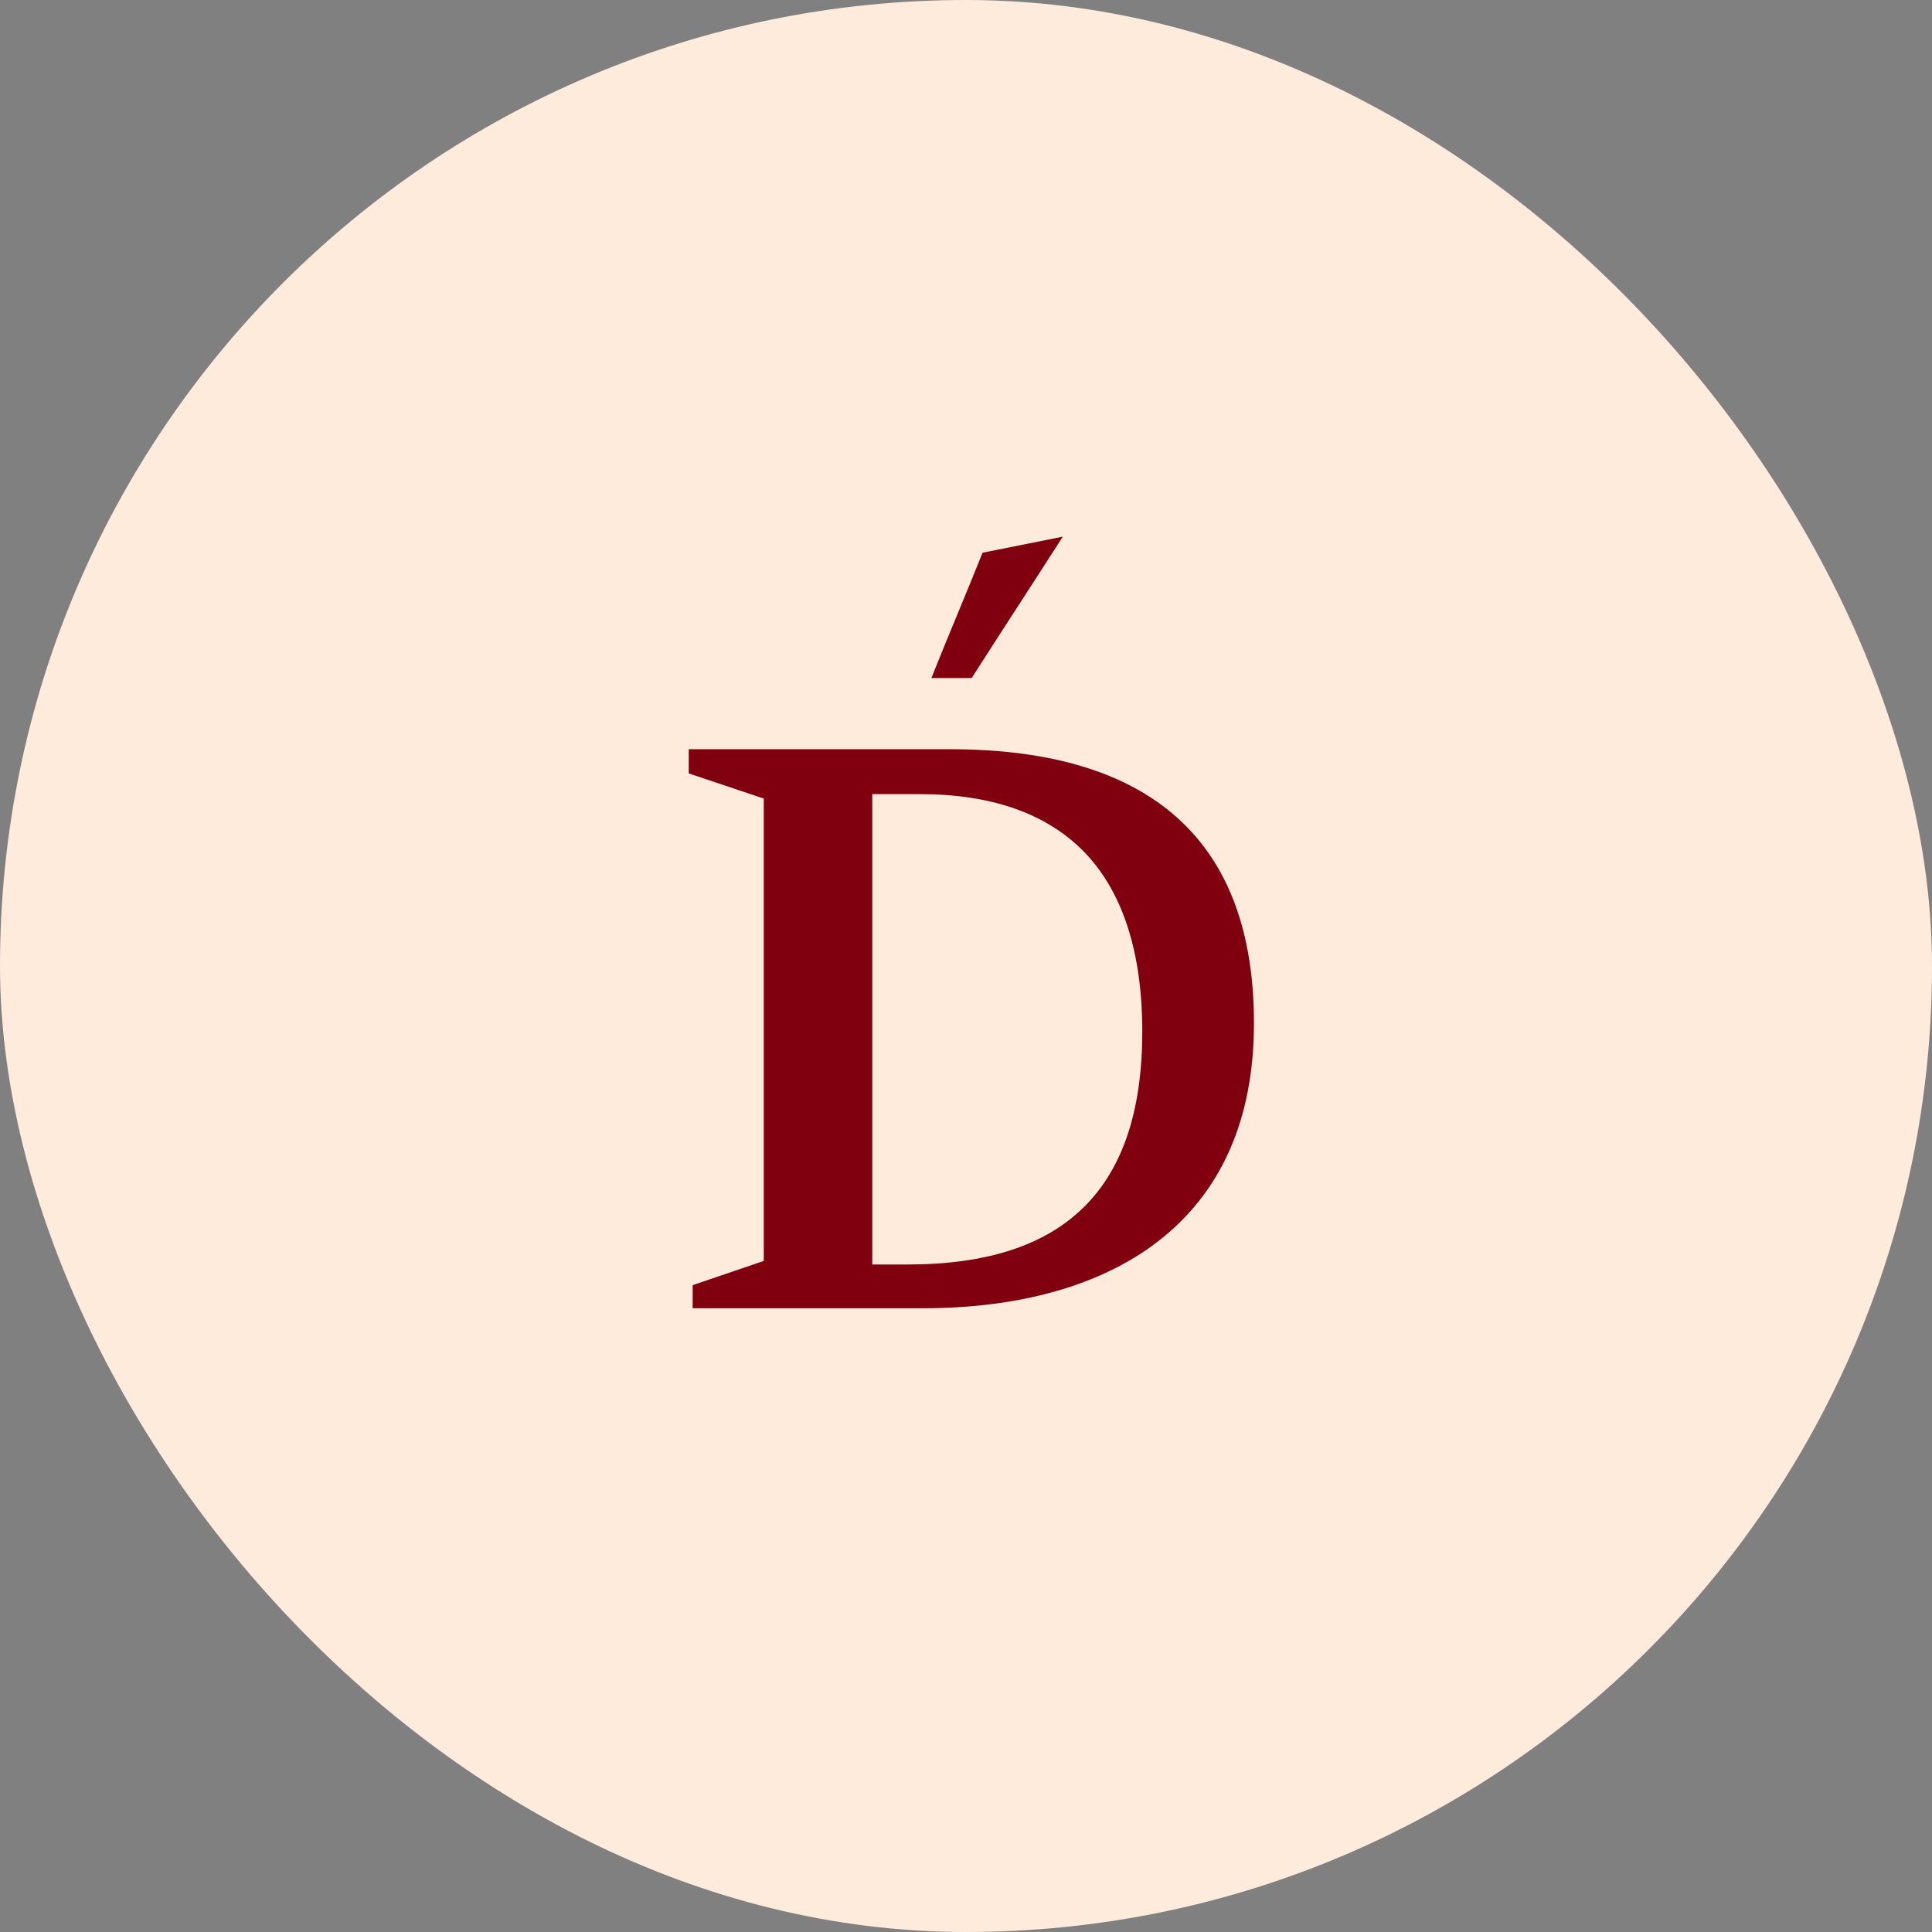
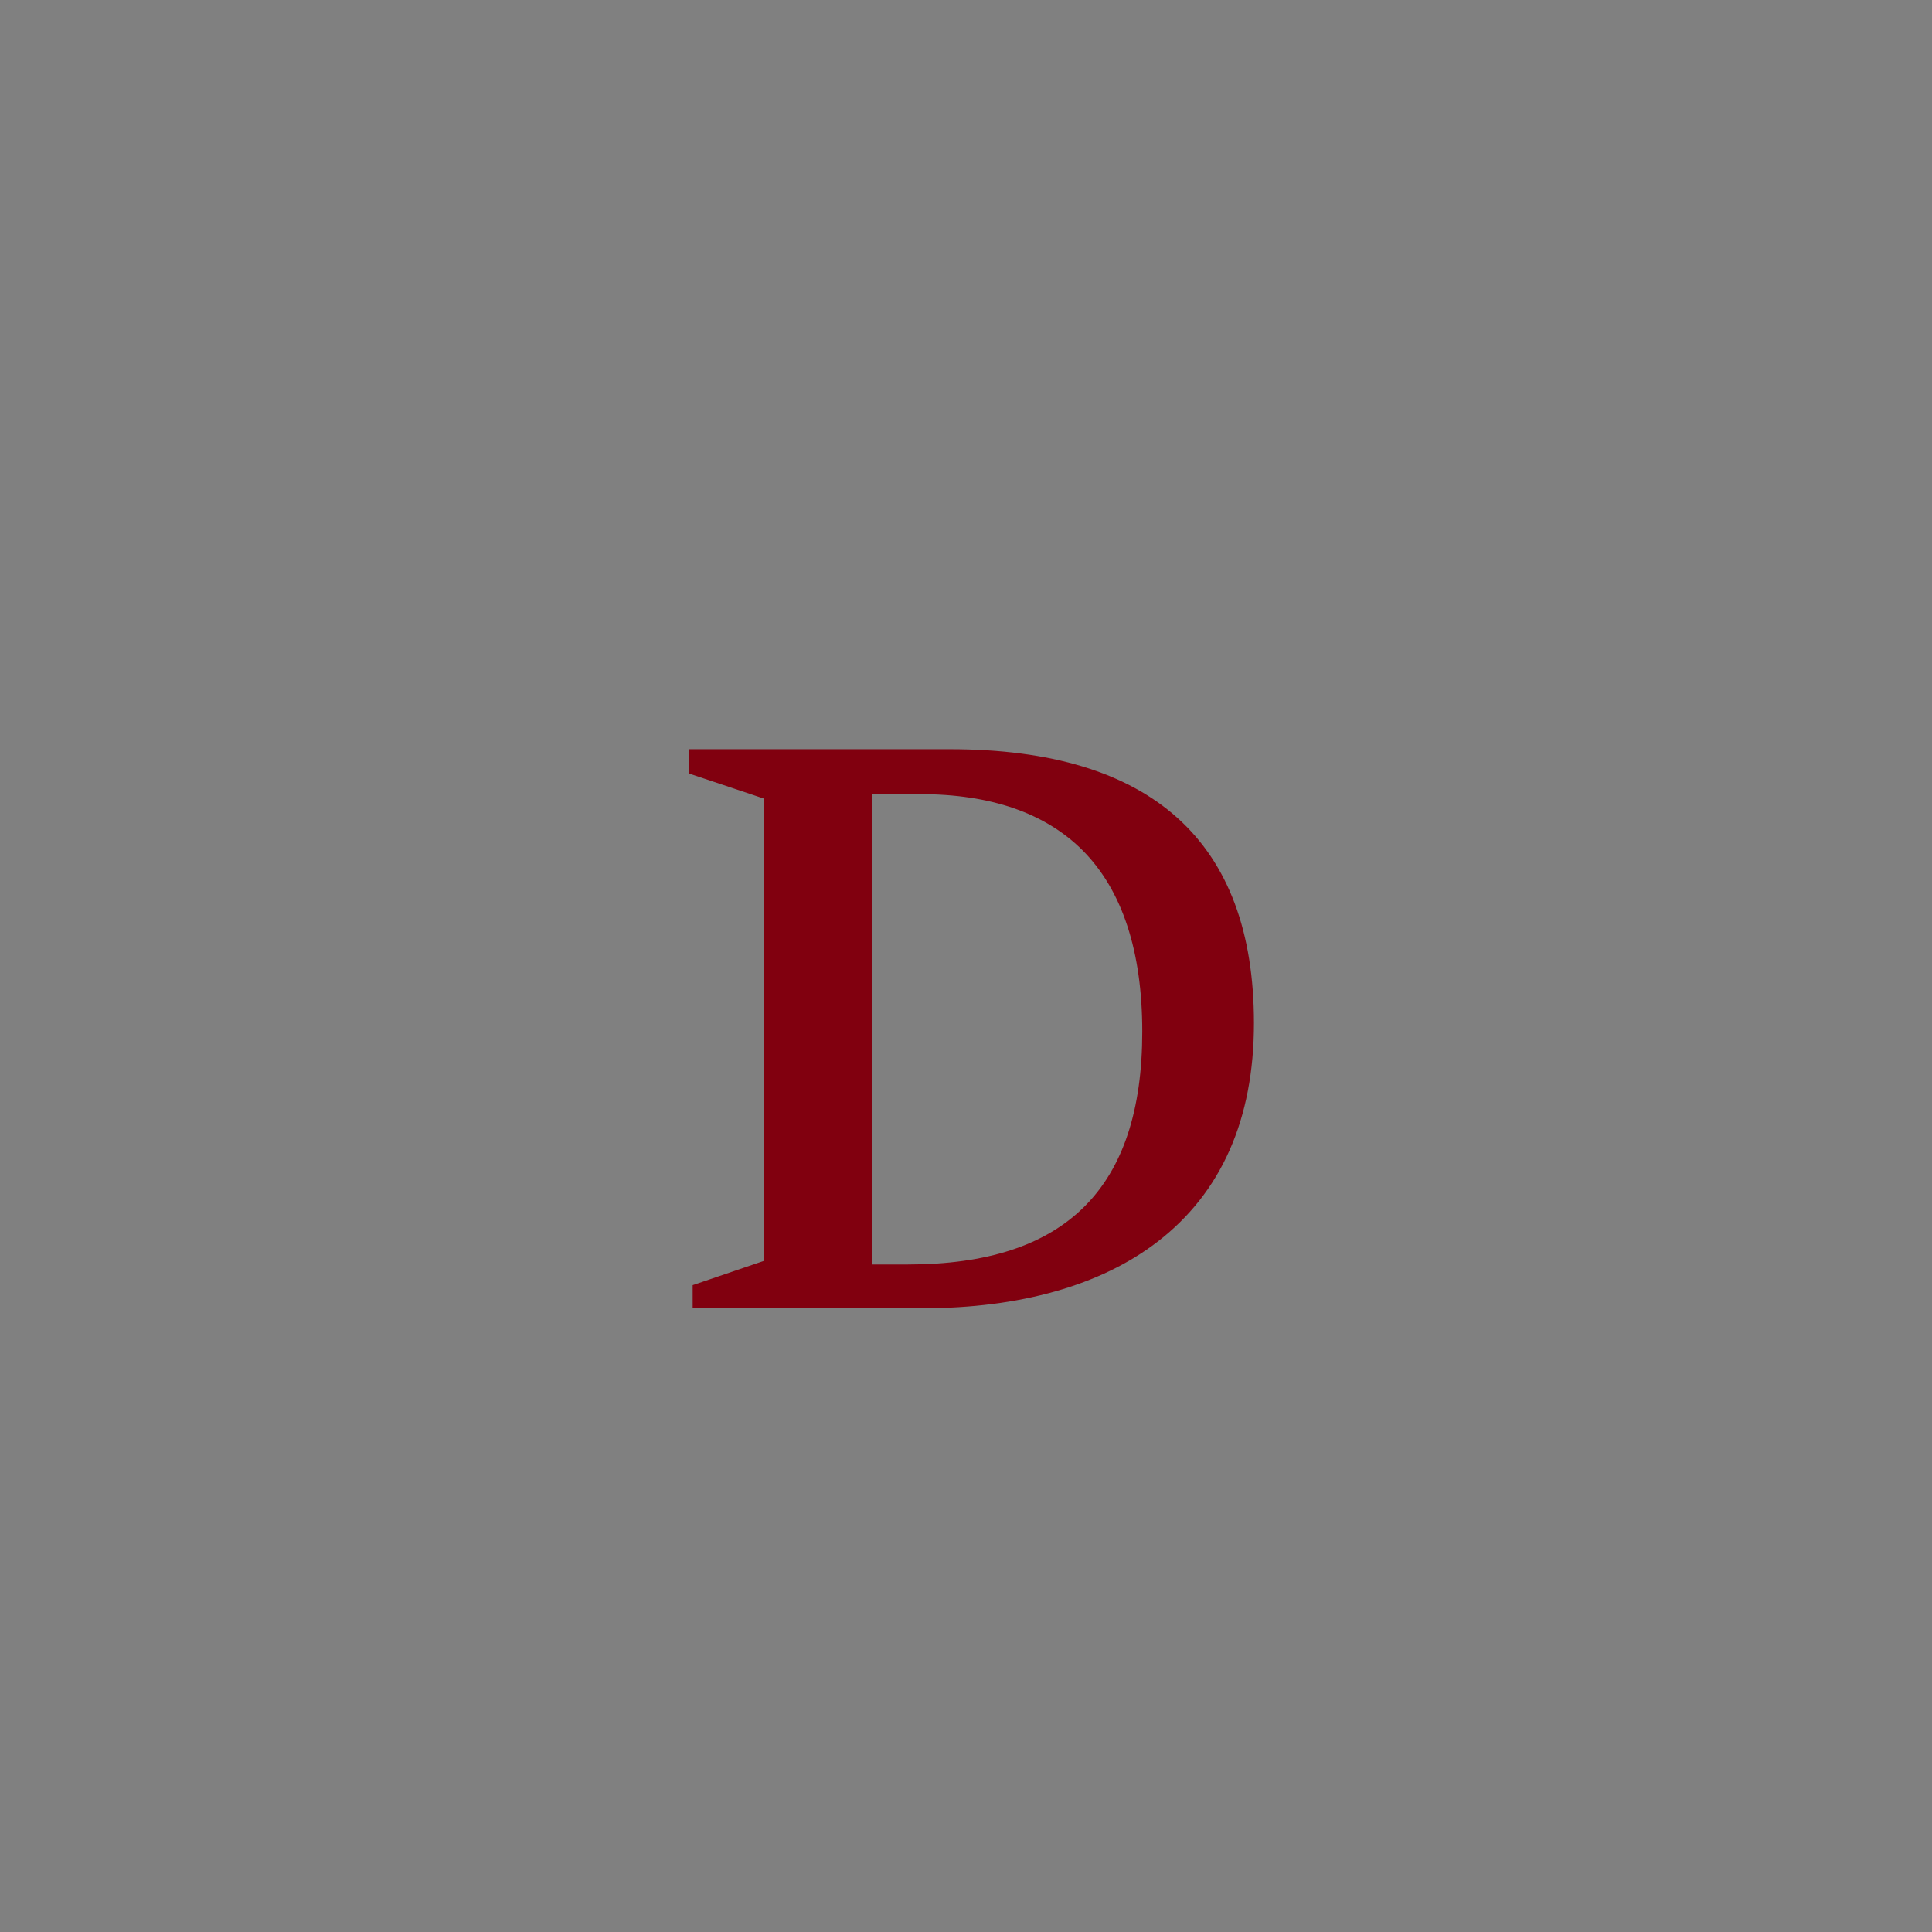
<svg xmlns="http://www.w3.org/2000/svg" width="216" height="216" viewBox="0 0 216 216" fill="none">
  <rect x="0" y="0" width="216" height="216" fill="#808080" stroke="none" />
-   <rect width="216" height="216" rx="108" fill="#FFEBDB" />
  <path d="M77 83.762V86.469L85.392 89.278V140.975L77.44 143.682V146.265H103.19C114.018 146.265 123.07 143.704 129.387 138.848C136.554 133.353 140.193 125.107 140.193 114.382C140.193 94.069 128.748 83.762 106.183 83.762H77ZM101.488 141.371H97.519V88.787H102.889C110.782 88.787 116.901 90.914 121.075 95.11C125.476 99.556 127.707 106.371 127.707 115.336C127.707 132.854 119.131 141.371 101.488 141.371Z" fill="#81000F" />
-   <path d="M118.823 60C115.514 65.165 111.942 70.623 108.633 75.809H104.129C105.948 71.224 108.032 66.368 109.851 61.797C112.829 61.196 115.822 60.602 118.816 60H118.823Z" fill="#81000F" />
</svg>